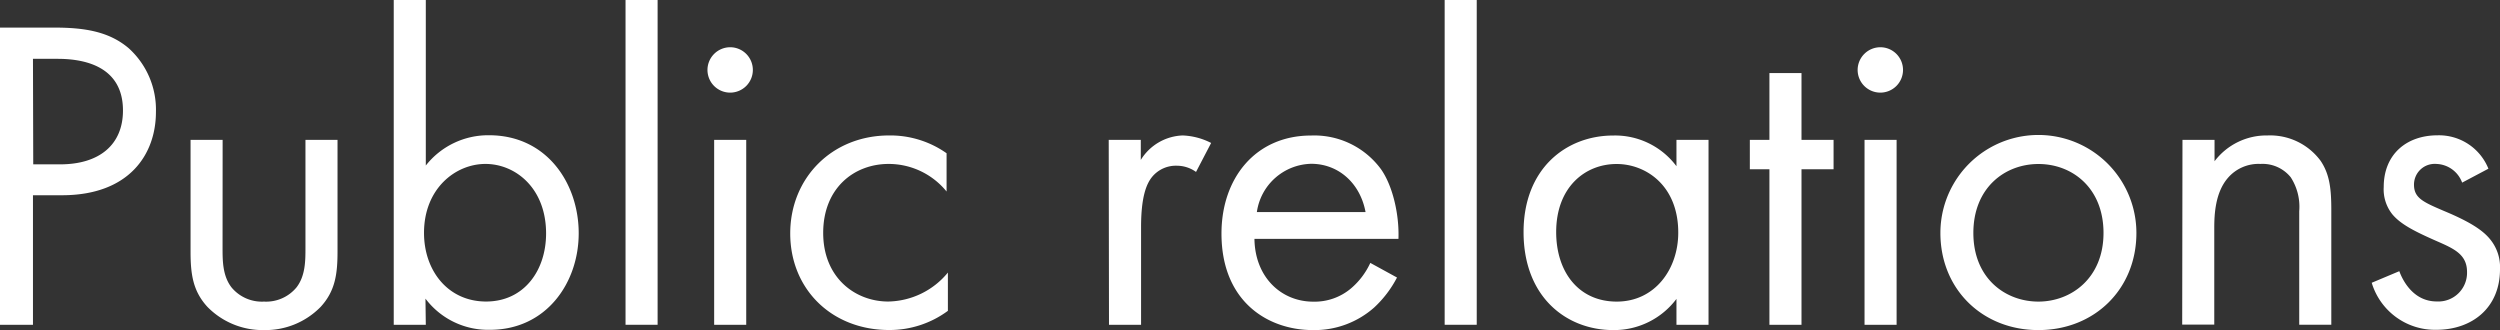
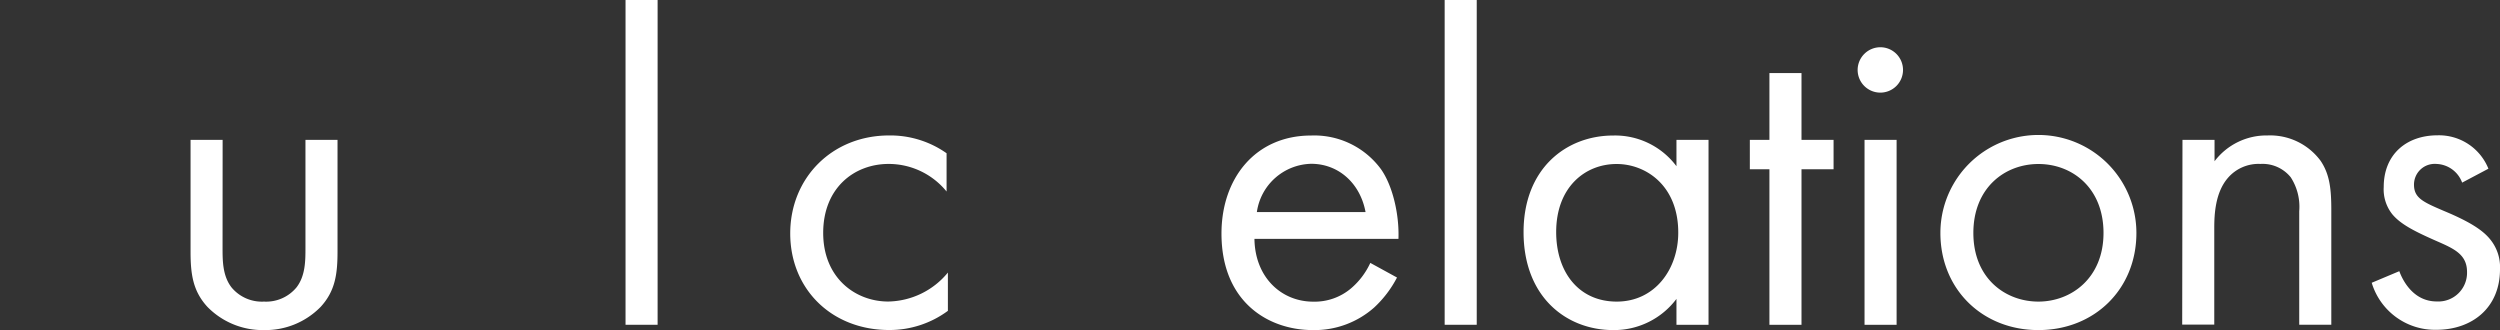
<svg xmlns="http://www.w3.org/2000/svg" width="362.49" height="47.86" viewBox="0 0 362.49 47.86">
  <rect x="0" y="0" width="362.49" height="47.86" fill="#333333" stroke="none" />
  <defs>
    <style>
      .a {
        fill: #fff;
      }
    </style>
  </defs>
  <title>service-pr-title</title>
  <g>
-     <path class="a" d="M7.82,4c4.32,0,7.94.52,10.85,3a12,12,0,0,1,3.94,9.24c0,6.07-3.81,12.07-13.63,12.07H4.78V47.09H0V4Zm-3,19.83H8.72c5.68,0,9.11-2.84,9.11-7.81,0-6.85-6.4-7.49-9.5-7.49H4.78Z" />
    <path class="a" d="M32.27,35.91c0,1.88,0,4.07,1.29,5.75a5.71,5.71,0,0,0,4.72,2.07A5.7,5.7,0,0,0,43,41.66c1.29-1.68,1.29-3.87,1.29-5.75V20.28h4.65V36.43c0,3.29-.32,5.75-2.45,8.07a11.2,11.2,0,0,1-8.2,3.36,11.21,11.21,0,0,1-8.21-3.36c-2.13-2.32-2.45-4.78-2.45-8.07V20.28h4.65Z" />
-     <path class="a" d="M61.74,47.09H57.09V0h4.65V24a11.51,11.51,0,0,1,9.17-4.39c8.39,0,13,7,13,14.21s-4.72,14-12.86,14a11.37,11.37,0,0,1-9.36-4.52ZM79.18,33.85c0-6.59-4.46-10.08-8.79-10.08s-8.91,3.55-8.91,10c0,5.49,3.49,9.95,9,9.95S79.18,39.21,79.18,33.85Z" />
    <path class="a" d="M95.35,0V47.09H90.7V0Z" />
-     <path class="a" d="M105.88,6.85a3.29,3.29,0,1,1-3.3,3.29A3.3,3.3,0,0,1,105.88,6.85Zm2.32,13.43V47.09h-4.65V20.28Z" />
    <path class="a" d="M137.25,27.77a10.82,10.82,0,0,0-8.4-4c-5,0-9.49,3.49-9.49,10s4.65,9.95,9.43,9.95a11.43,11.43,0,0,0,8.65-4.2v5.55a14.23,14.23,0,0,1-8.52,2.78c-8.34,0-14.34-5.94-14.34-14s6.07-14.21,14.34-14.21a14.15,14.15,0,0,1,8.33,2.58Z" />
-     <path class="a" d="M160.76,20.28h4.65v2.91a7.44,7.44,0,0,1,6.07-3.55,9.81,9.81,0,0,1,4.13,1.09l-2.19,4.2a4.76,4.76,0,0,0-2.71-.9A4.48,4.48,0,0,0,167,25.71c-.78,1-1.55,2.84-1.55,7.23V47.09h-4.65Z" />
    <path class="a" d="M202.56,40.24a16,16,0,0,1-3.29,4.33,13.05,13.05,0,0,1-8.92,3.29c-6.45,0-13.24-4.07-13.24-14,0-8,4.91-14.21,13-14.21a12,12,0,0,1,10.14,4.9c1.68,2.39,2.65,6.53,2.52,10.08H181.89c.07,5.56,3.88,9.11,8.53,9.11a8.17,8.17,0,0,0,5.49-1.94,10.74,10.74,0,0,0,2.78-3.68ZM198,30.75c-.78-4.2-3.94-7-7.88-7a8.14,8.14,0,0,0-7.88,7Z" />
    <path class="a" d="M214.12,0V47.09h-4.65V0Z" />
    <path class="a" d="M243.08,20.28h4.65V47.09h-4.65V43.34a11.32,11.32,0,0,1-9.17,4.52c-6.78,0-13-4.78-13-14.21,0-9.23,6.2-14,13-14a11.11,11.11,0,0,1,9.17,4.45ZM225.64,33.65c0,5.75,3.23,10.08,8.78,10.08s8.92-4.72,8.92-10c0-6.91-4.78-9.95-8.92-9.95C229.84,23.77,225.64,27.13,225.64,33.65Z" />
    <path class="a" d="M261.21,24.54V47.09h-4.65V24.54h-2.84V20.28h2.84V10.59h4.65v9.69h4.65v4.26Z" />
    <path class="a" d="M272.65,6.85a3.29,3.29,0,1,1-3.3,3.29A3.3,3.3,0,0,1,272.65,6.85ZM275,20.28V47.09h-4.65V20.28Z" />
    <path class="a" d="M281.35,33.78a14.21,14.21,0,0,1,28.42,0c0,8.14-6.07,14.08-14.21,14.08S281.35,41.92,281.35,33.78Zm4.78,0c0,6.59,4.65,9.95,9.43,9.95S305,40.3,305,33.78s-4.52-10-9.43-10S286.13,27.26,286.13,33.78Z" />
    <path class="a" d="M316.45,20.28h4.65v3.1a9.45,9.45,0,0,1,7.69-3.74,9.1,9.1,0,0,1,7.69,3.68c1.35,2,1.55,4.2,1.55,7.17v16.6h-4.65V30.62a7.86,7.86,0,0,0-1.23-4.91,5.24,5.24,0,0,0-4.39-1.94A5.86,5.86,0,0,0,323,25.84c-1.81,2.13-1.94,5.29-1.94,7.23v14h-4.65Z" />
    <path class="a" d="M357,26.48a4.12,4.12,0,0,0-3.75-2.71,3,3,0,0,0-3.23,3c0,1.93,1.29,2.51,4.33,3.81,3.87,1.61,5.68,2.84,6.72,4.13a6.36,6.36,0,0,1,1.42,4.33c0,5.62-4.07,8.78-9.24,8.78A9.58,9.58,0,0,1,343.89,41l4-1.68c.52,1.42,2.07,4.39,5.43,4.39a4.16,4.16,0,0,0,4.39-4.27c0-2.51-1.81-3.35-4.33-4.45-3.23-1.42-5.3-2.46-6.52-3.94a5.8,5.8,0,0,1-1.23-3.94c0-4.72,3.29-7.49,7.81-7.49a7.72,7.72,0,0,1,7.37,4.84Z" />
  </g>
</svg>